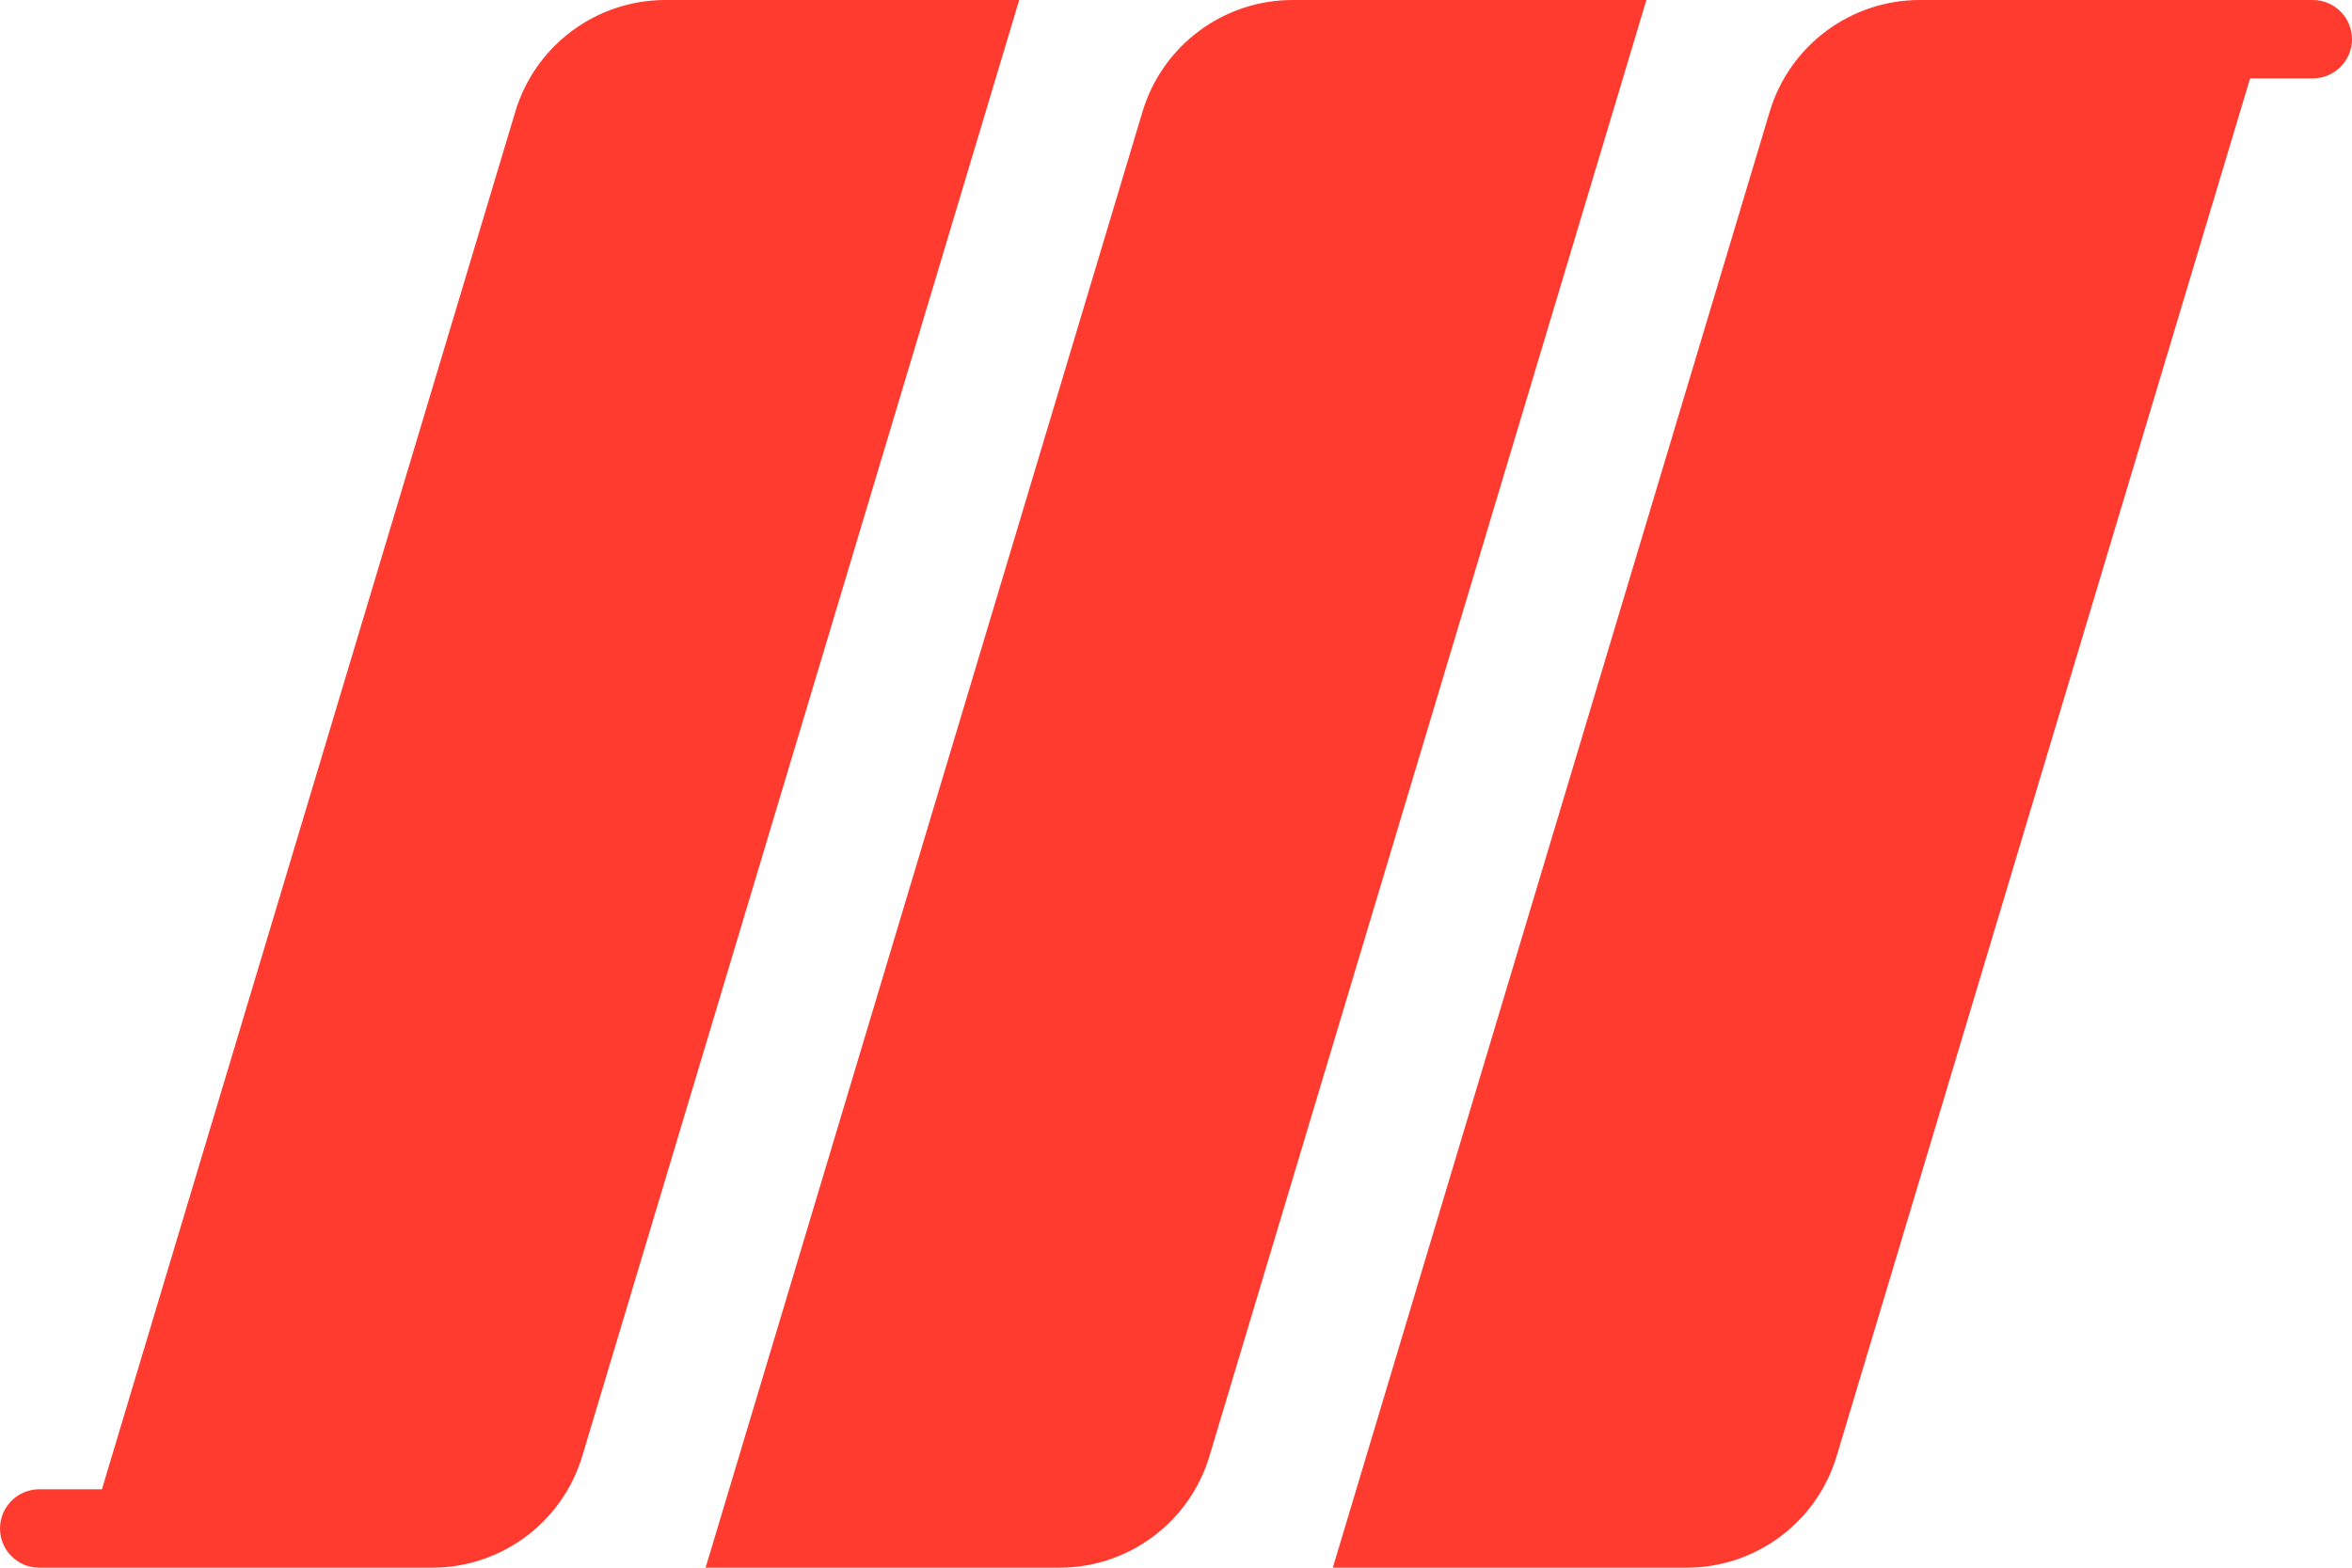
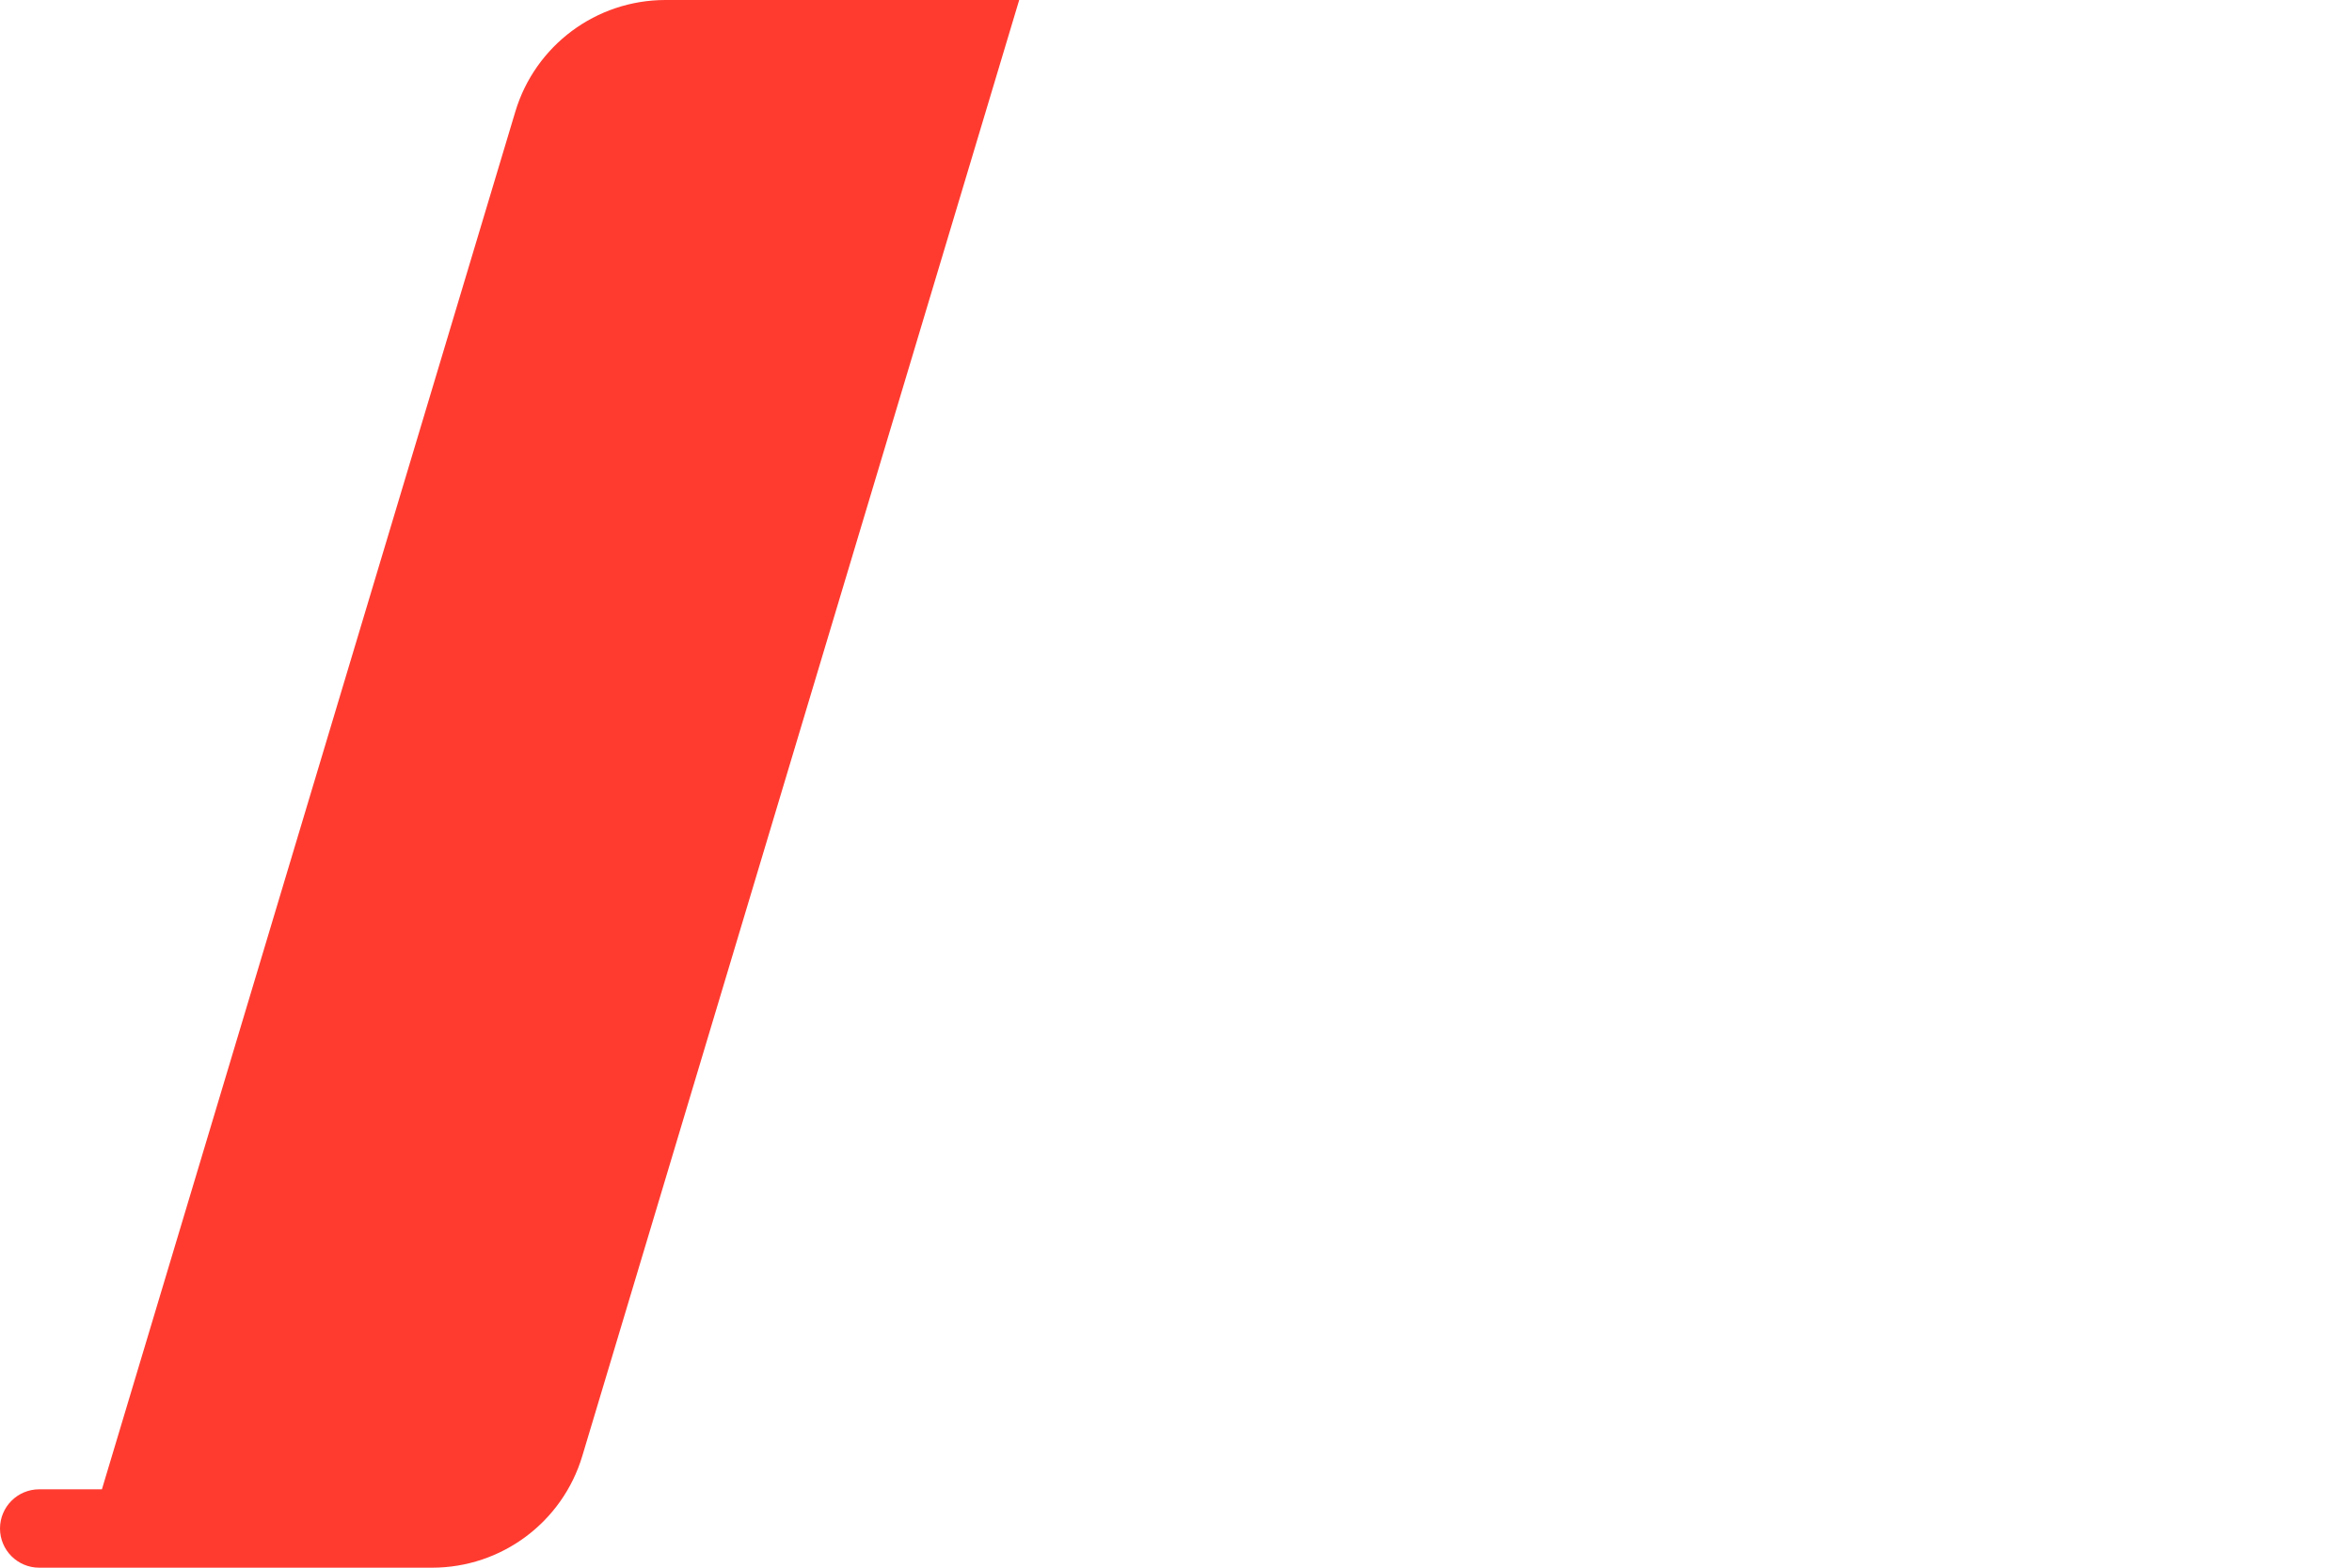
<svg xmlns="http://www.w3.org/2000/svg" width="45" height="30" viewBox="0 0 45 30" fill="none">
  <path d="M19.5 5.10897e-07H12.732C11.407 5.10897e-07 10.239 0.869 9.859 2.138L1.95 28.5H0.75C0.336 28.5 0 28.836 0 29.25C0 29.664 0.336 30 0.75 30H8.268C9.593 30 10.761 29.131 11.141 27.862L19.5 5.10897e-07Z" fill="#FF3B30" />
-   <path d="M31.5 0H24.732C23.407 0 22.239 0.869 21.859 2.138L13.5 30H20.268C21.593 30 22.761 29.131 23.141 27.862L31.5 0Z" fill="#FF3B30" />
-   <path d="M25.5 30H32.268C33.593 30 34.761 29.131 35.141 27.862L43.05 1.5H44.25C44.664 1.5 45 1.164 45 0.75C45 0.336 44.664 0 44.25 0H36.732C35.407 0 34.239 0.869 33.859 2.138L25.5 30Z" fill="#FF3B30" />
</svg>